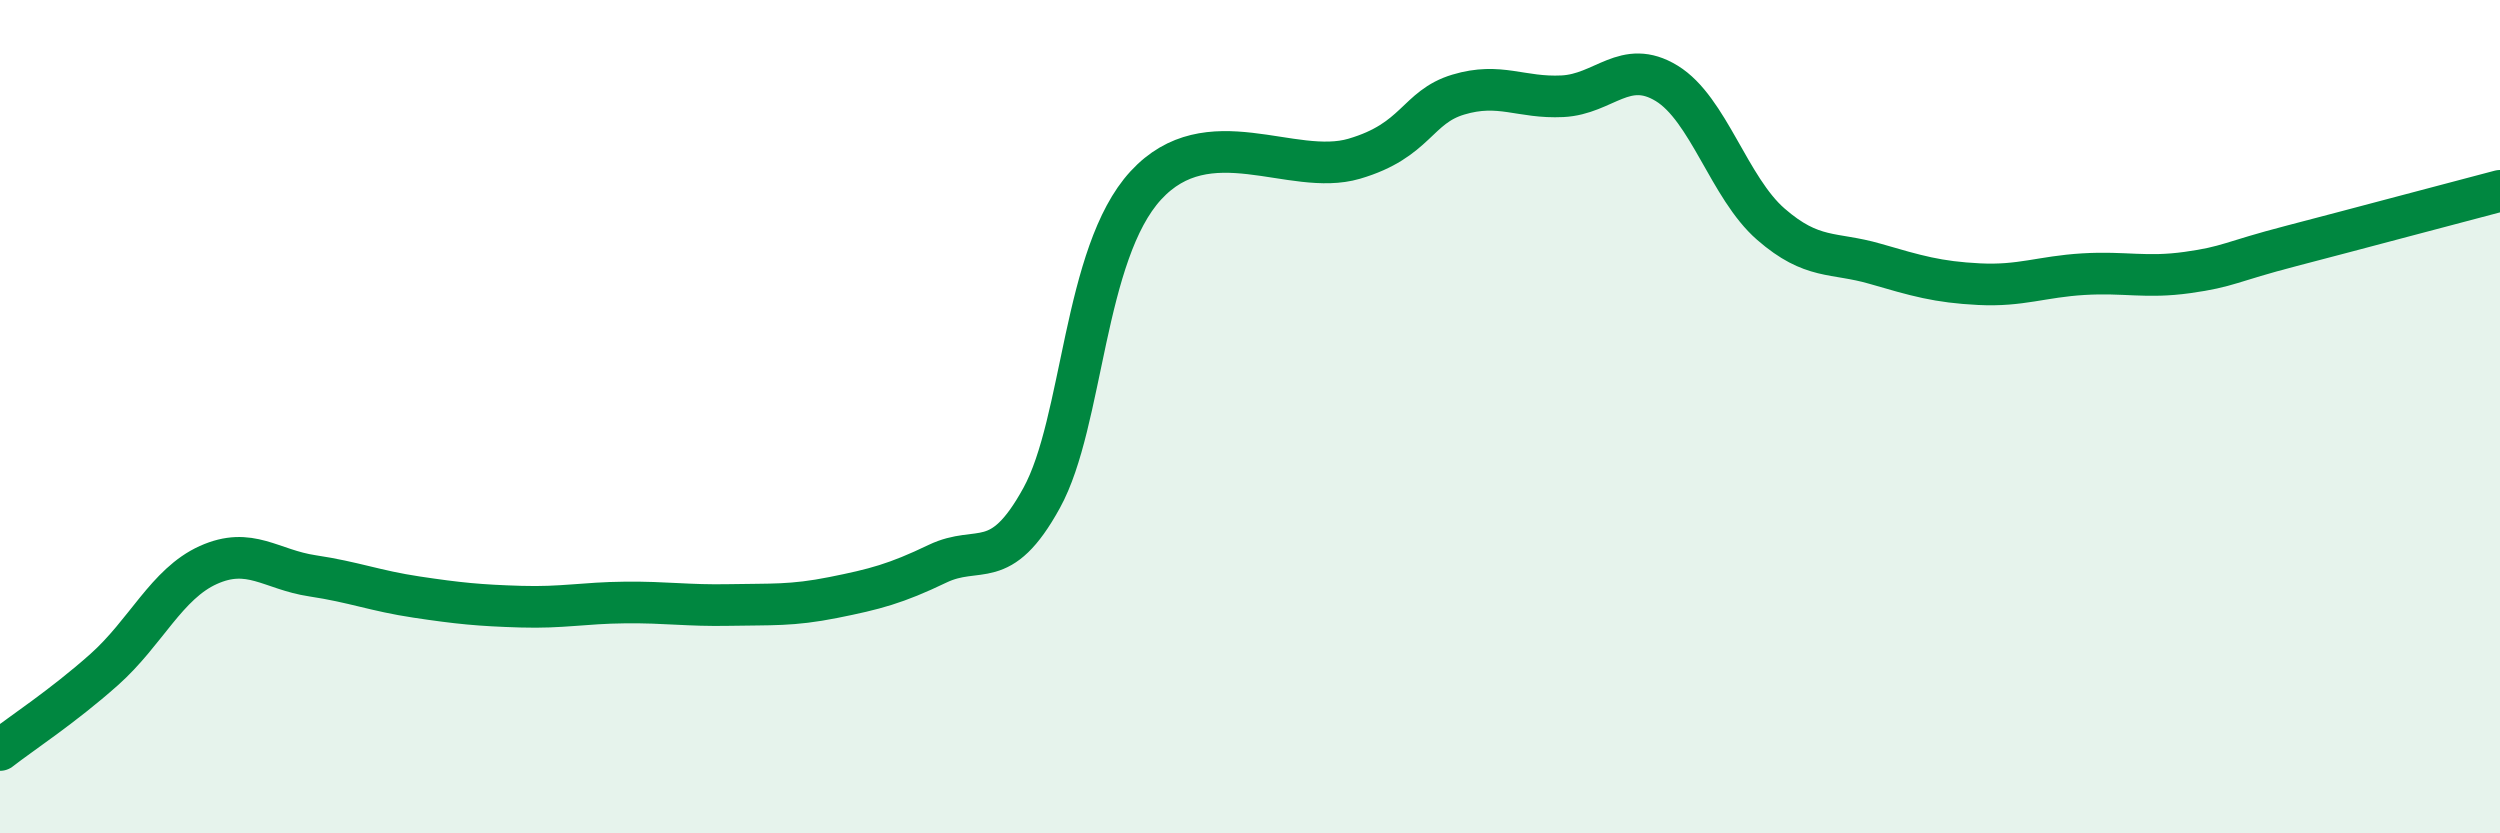
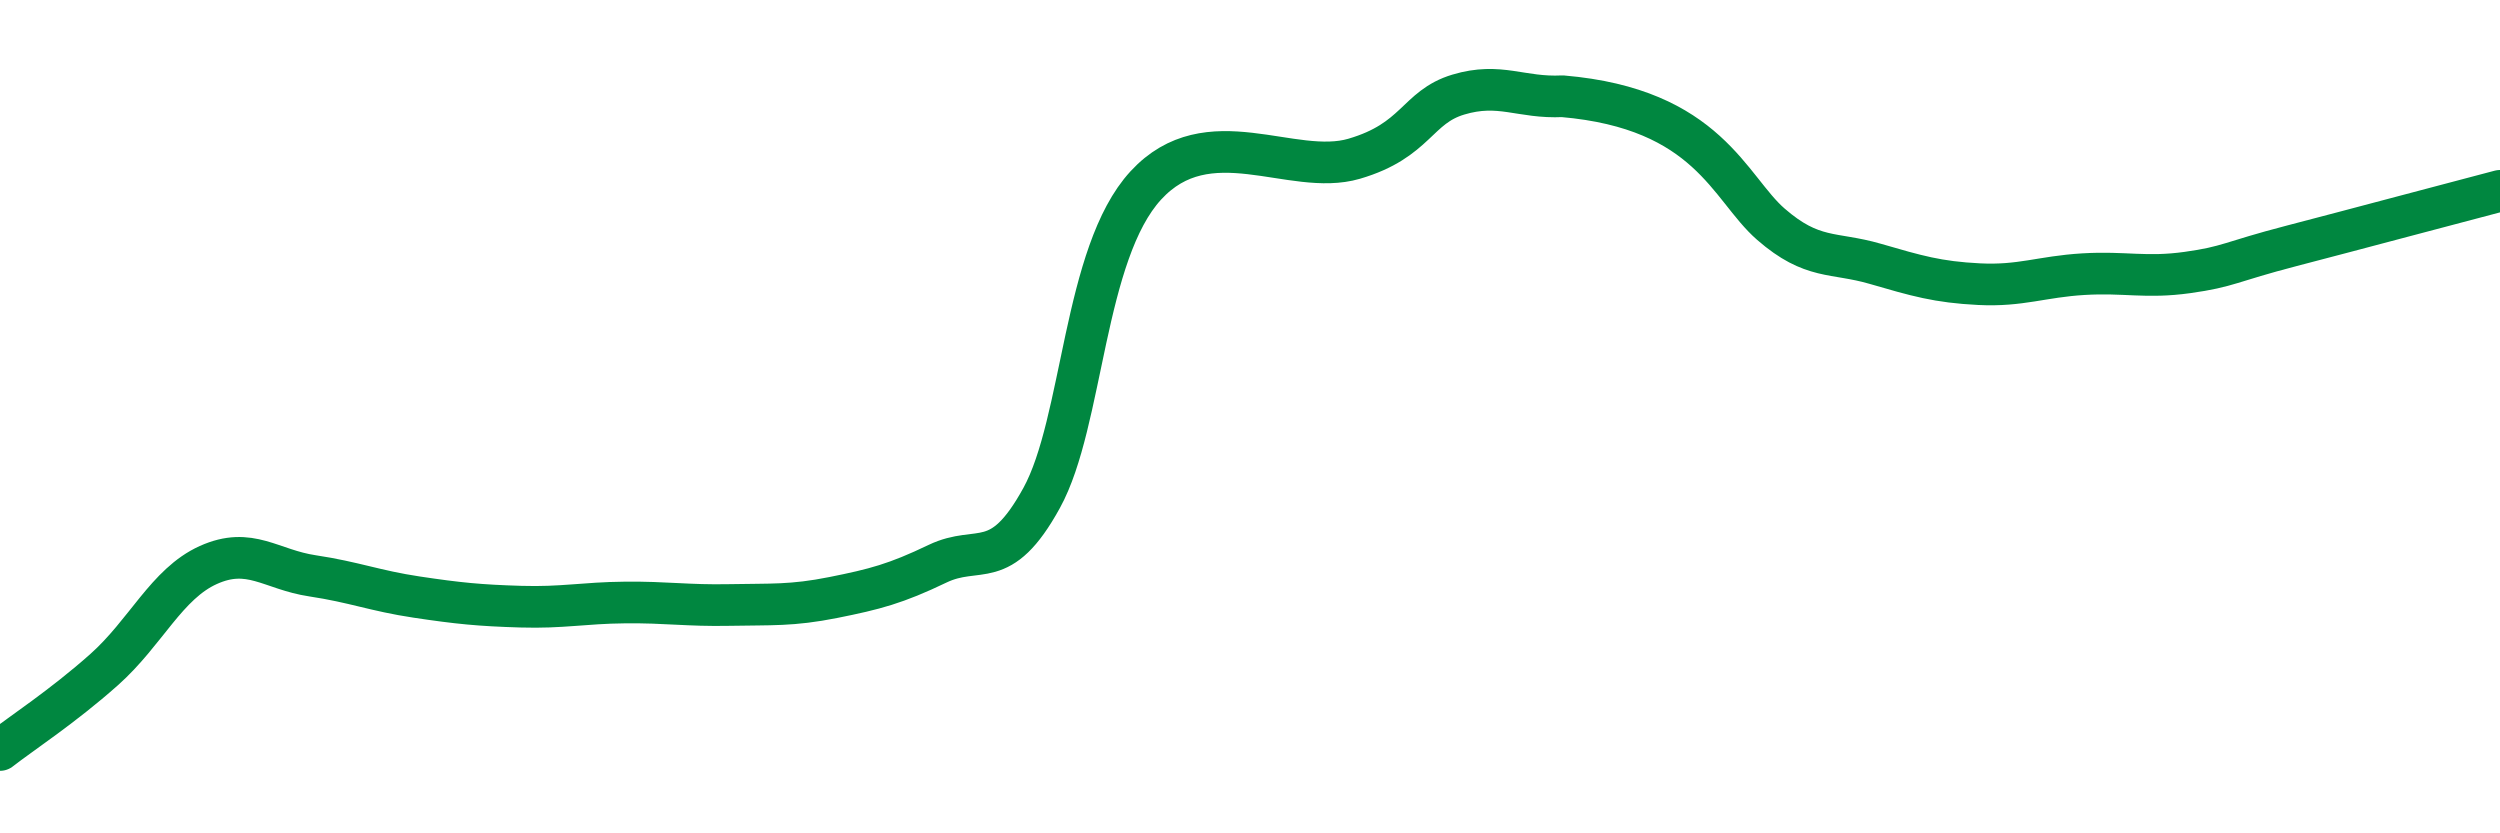
<svg xmlns="http://www.w3.org/2000/svg" width="60" height="20" viewBox="0 0 60 20">
-   <path d="M 0,18 C 0.5,17.61 1.5,16.96 2.5,16.07 C 3.5,15.18 4,14.01 5,13.56 C 6,13.11 6.5,13.67 7.5,13.82 C 8.5,13.97 9,14.18 10,14.33 C 11,14.48 11.5,14.53 12.5,14.56 C 13.5,14.59 14,14.47 15,14.46 C 16,14.45 16.5,14.54 17.5,14.52 C 18.5,14.5 19,14.54 20,14.34 C 21,14.14 21.5,14.01 22.5,13.53 C 23.5,13.05 24,13.77 25,11.95 C 26,10.13 26,6.08 27.5,4.45 C 29,2.82 31,4.25 32.5,3.81 C 34,3.37 34,2.57 35,2.27 C 36,1.97 36.5,2.36 37.5,2.31 C 38.5,2.26 39,1.39 40,2 C 41,2.61 41.5,4.51 42.5,5.38 C 43.5,6.25 44,6.04 45,6.33 C 46,6.62 46.5,6.77 47.5,6.82 C 48.5,6.87 49,6.64 50,6.58 C 51,6.52 51.5,6.68 52.5,6.54 C 53.5,6.4 53.5,6.29 55,5.9 C 56.5,5.51 59,4.84 60,4.58L60 20L0 20Z" fill="#008740" opacity="0.1" stroke-linecap="round" stroke-linejoin="round" />
-   <path d="M 0,18 C 0.5,17.61 1.5,16.96 2.5,16.07 C 3.5,15.18 4,14.01 5,13.56 C 6,13.11 6.5,13.67 7.5,13.82 C 8.5,13.97 9,14.18 10,14.33 C 11,14.48 11.5,14.53 12.5,14.56 C 13.5,14.59 14,14.47 15,14.46 C 16,14.45 16.5,14.54 17.5,14.52 C 18.5,14.5 19,14.54 20,14.34 C 21,14.14 21.5,14.01 22.5,13.53 C 23.5,13.05 24,13.77 25,11.95 C 26,10.13 26,6.08 27.5,4.45 C 29,2.82 31,4.25 32.5,3.81 C 34,3.37 34,2.57 35,2.27 C 36,1.97 36.5,2.36 37.5,2.31 C 38.5,2.26 39,1.39 40,2 C 41,2.61 41.5,4.51 42.5,5.38 C 43.5,6.25 44,6.04 45,6.33 C 46,6.62 46.5,6.77 47.5,6.82 C 48.5,6.87 49,6.64 50,6.58 C 51,6.52 51.5,6.68 52.5,6.54 C 53.5,6.4 53.5,6.29 55,5.9 C 56.5,5.51 59,4.84 60,4.58" stroke="#008740" stroke-width="1" fill="none" stroke-linecap="round" stroke-linejoin="round" />
+   <path d="M 0,18 C 0.5,17.61 1.5,16.96 2.5,16.07 C 3.5,15.18 4,14.01 5,13.56 C 6,13.11 6.5,13.67 7.5,13.82 C 8.5,13.97 9,14.18 10,14.33 C 11,14.48 11.5,14.53 12.5,14.56 C 13.5,14.59 14,14.47 15,14.46 C 16,14.45 16.5,14.54 17.5,14.52 C 18.5,14.5 19,14.54 20,14.34 C 21,14.14 21.5,14.01 22.5,13.53 C 23.5,13.05 24,13.77 25,11.95 C 26,10.13 26,6.08 27.5,4.45 C 29,2.82 31,4.25 32.5,3.81 C 34,3.37 34,2.57 35,2.27 C 36,1.97 36.5,2.36 37.5,2.31 C 41,2.61 41.5,4.51 42.5,5.38 C 43.5,6.25 44,6.04 45,6.33 C 46,6.62 46.5,6.77 47.5,6.82 C 48.5,6.87 49,6.64 50,6.58 C 51,6.52 51.5,6.68 52.5,6.54 C 53.5,6.4 53.5,6.29 55,5.9 C 56.5,5.51 59,4.84 60,4.58" stroke="#008740" stroke-width="1" fill="none" stroke-linecap="round" stroke-linejoin="round" />
</svg>